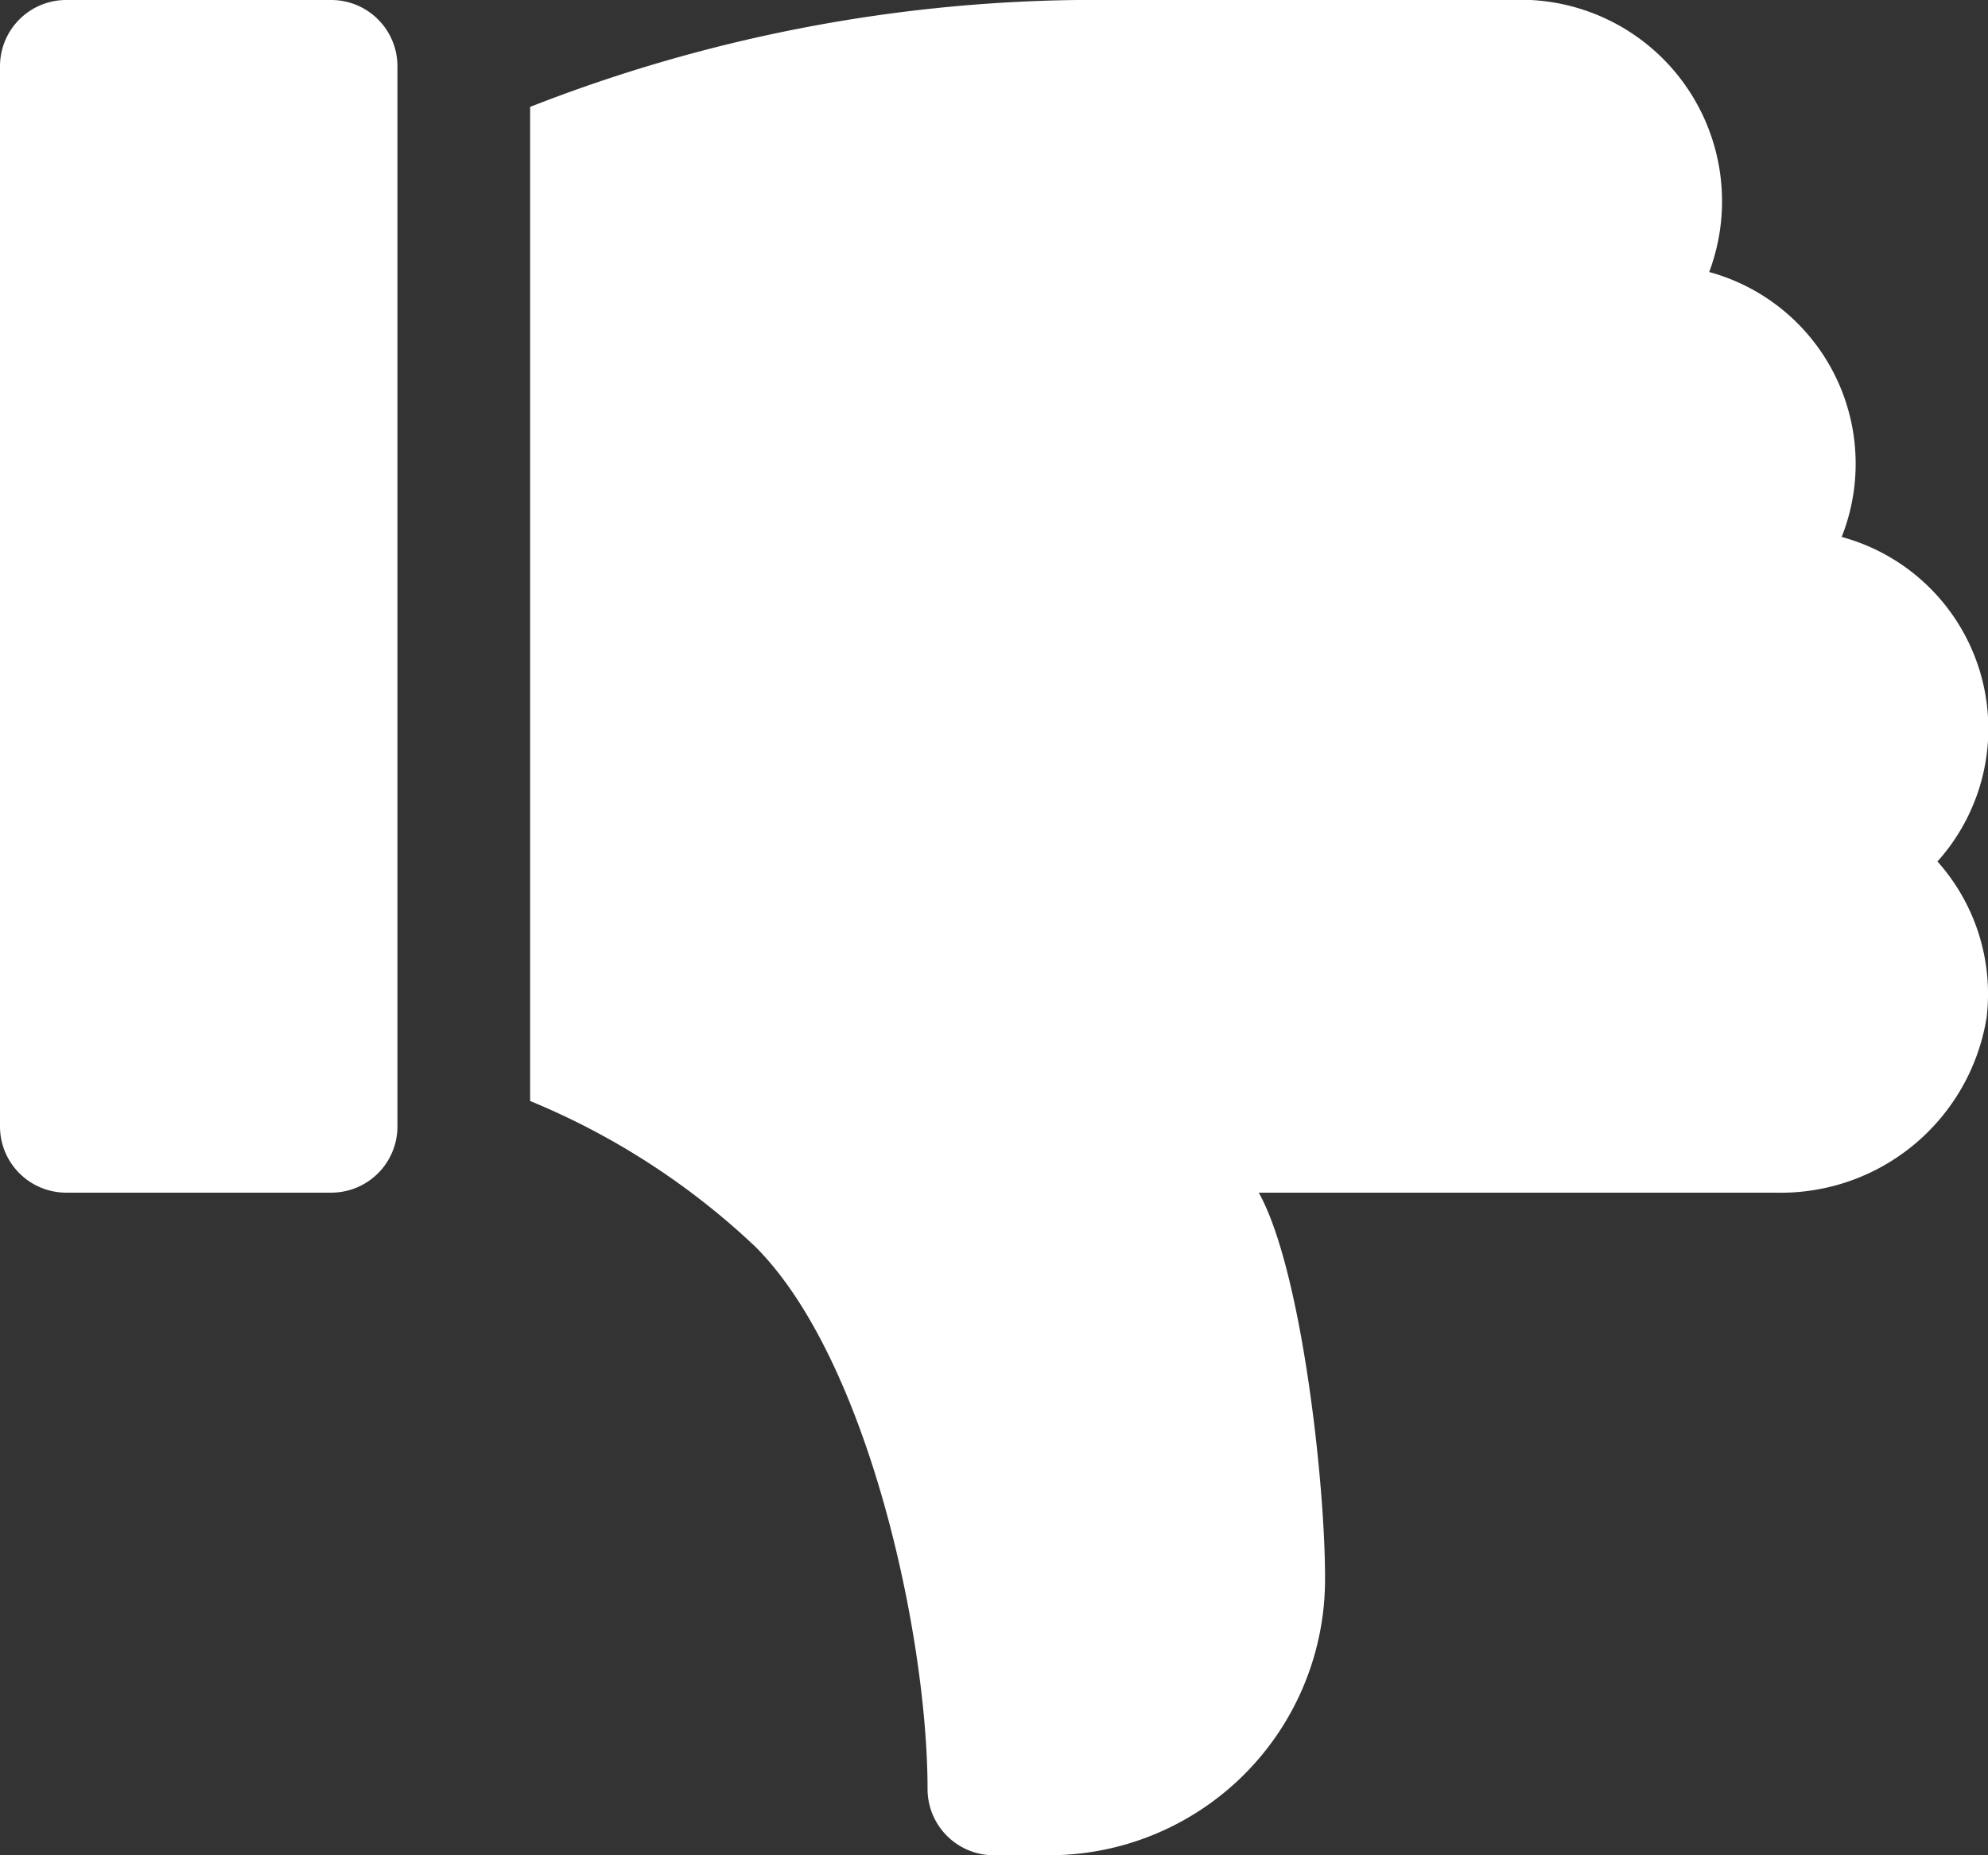
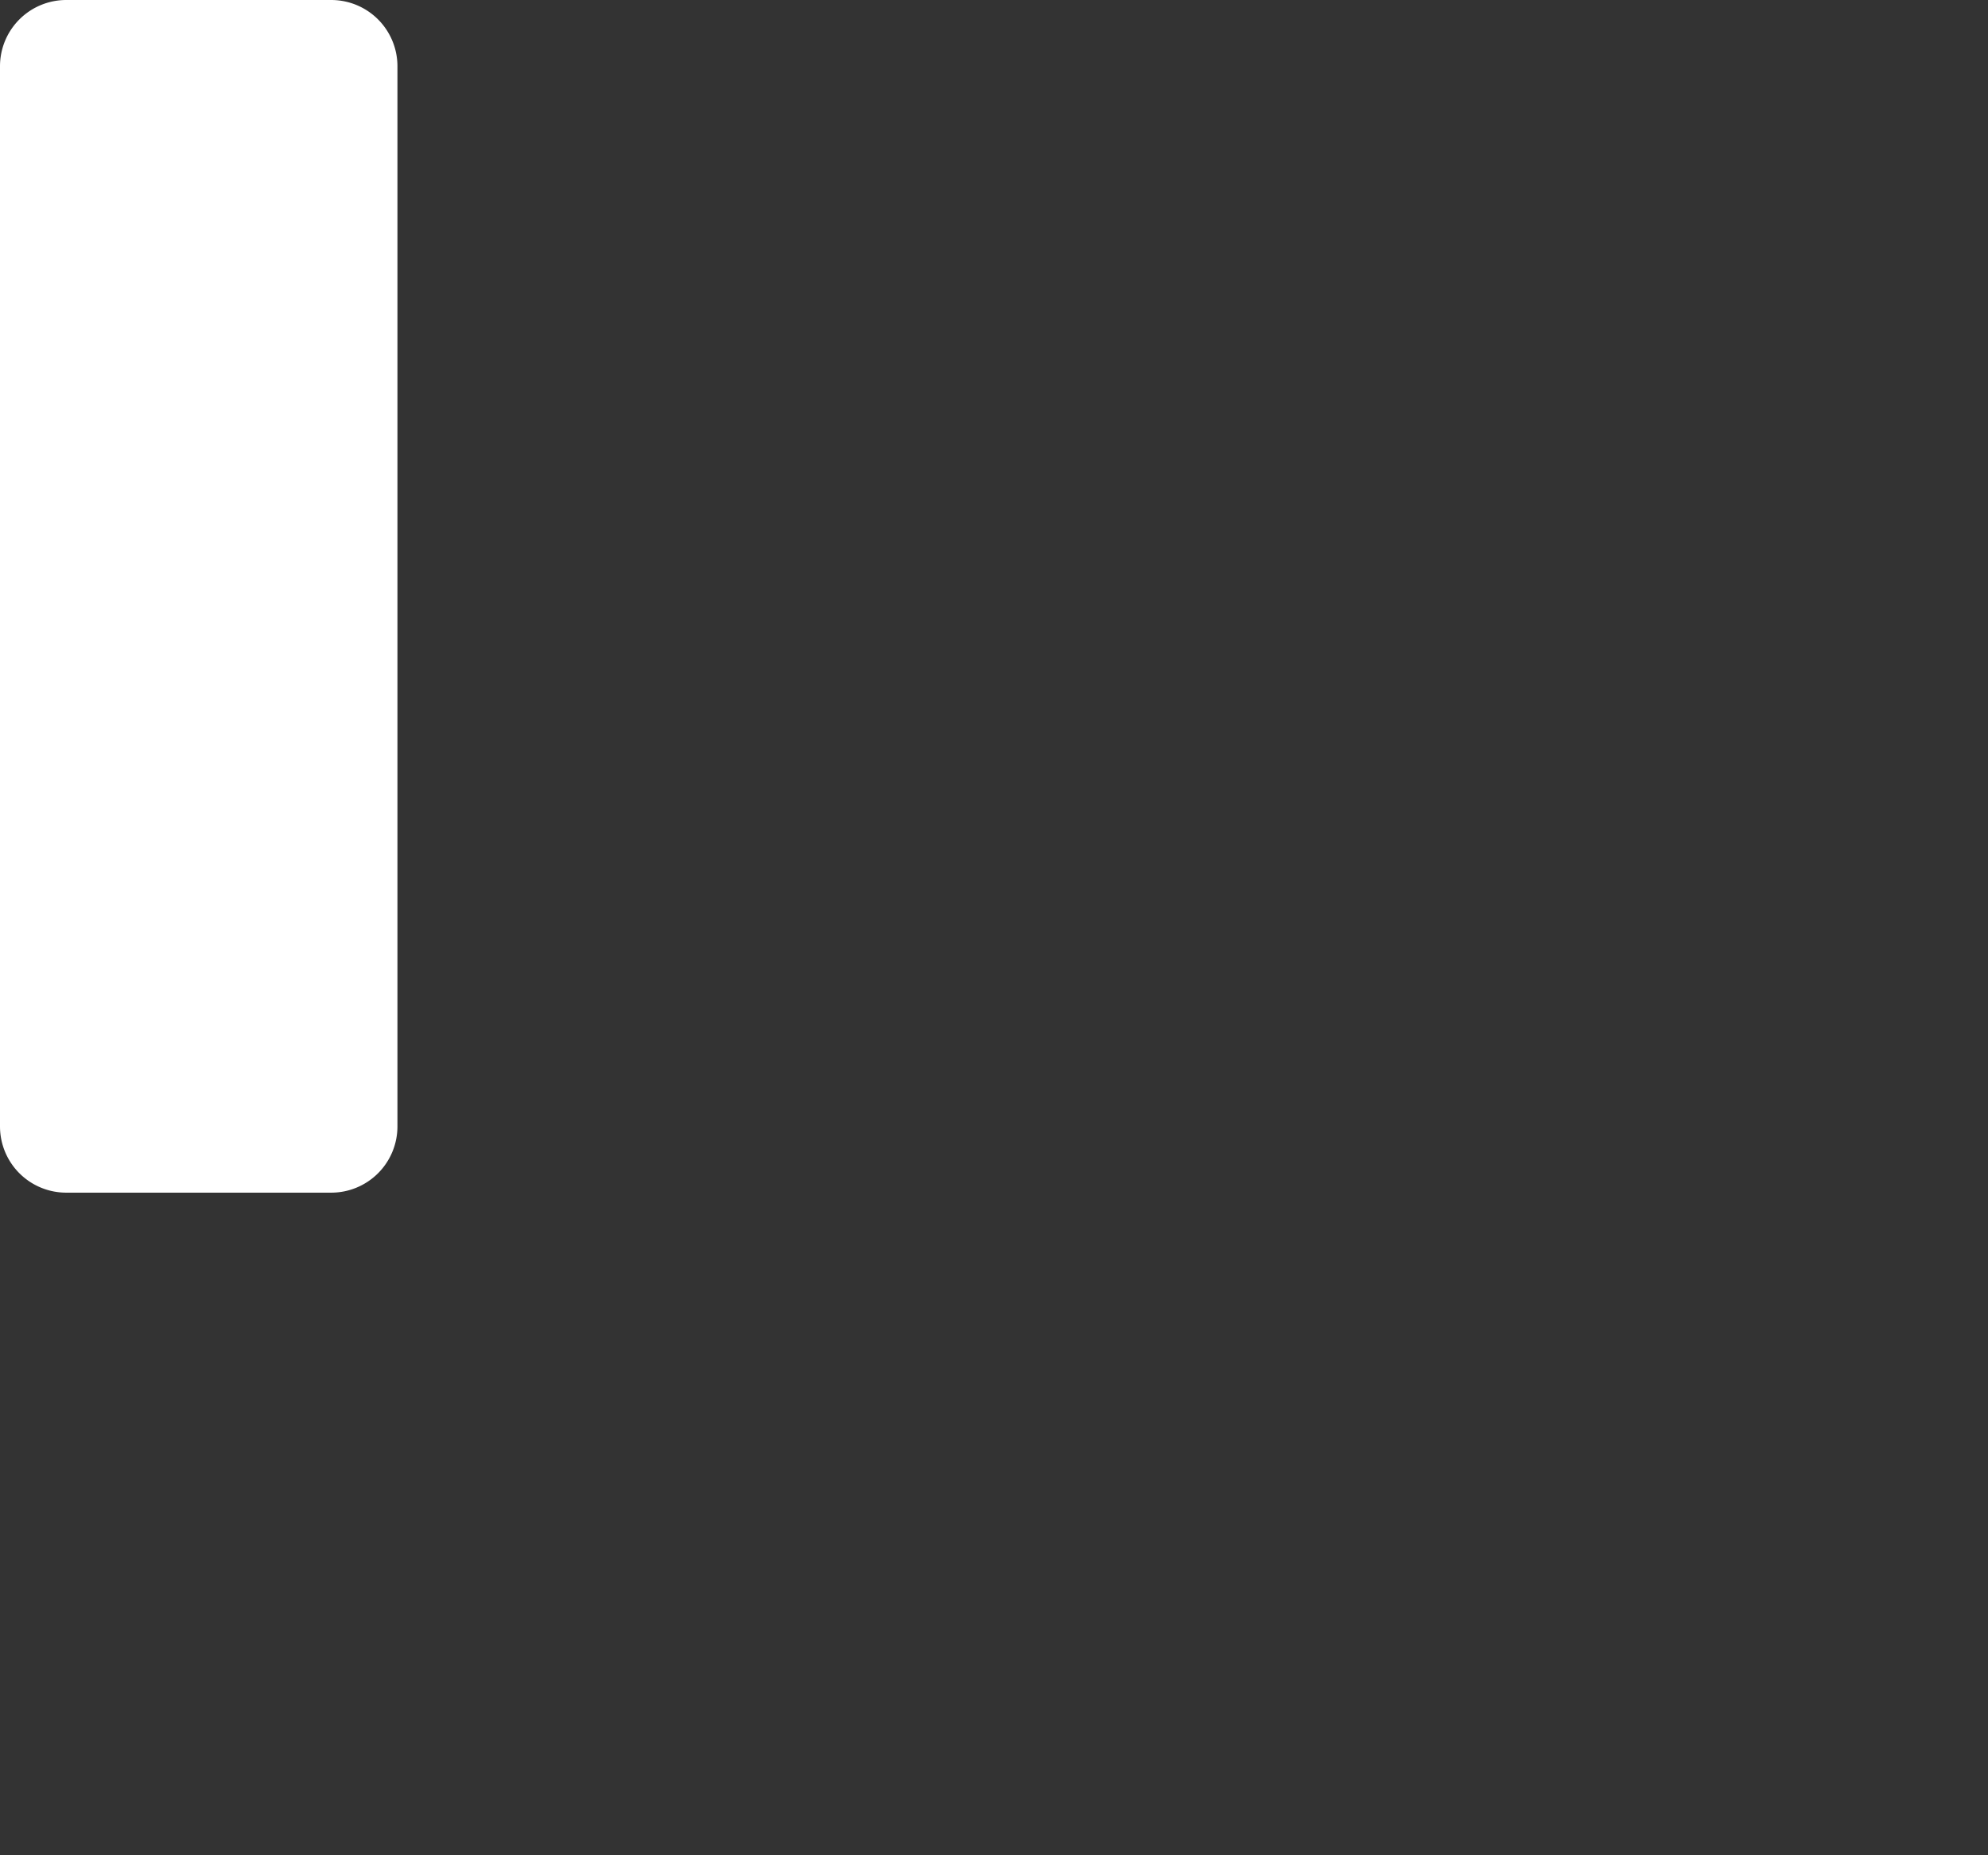
<svg xmlns="http://www.w3.org/2000/svg" width="30.012" height="28.012" viewBox="0 0 30.012 28.012">
  <rect x="0" y="0" width="30.012" height="28.012" fill="#333333" stroke="none" />
  <defs>
    <style>.a{fill:#fff;}</style>
  </defs>
  <g transform="translate(0 0)">
    <g transform="translate(0 0)">
      <path class="a" d="M5,18.007H1a1,1,0,0,1-1-1V1A1,1,0,0,1,1,0H5A1,1,0,0,1,6,1V17.007A1,1,0,0,1,5,18.007Z" transform="translate(0 0)" />
    </g>
  </g>
  <g transform="translate(8.003 0)">
    <g transform="translate(0)">
-       <path class="a" d="M21.989,15.356A3.146,3.146,0,0,1,18.8,18.007H11c.663,1.187,1.019,4.544,1,5.915a4.166,4.166,0,0,1-4.176,4.089H7a1,1,0,0,1-1-1c0-2.313-.9-6.489-2.6-8.188a11.082,11.082,0,0,0-3.4-2.2V1.614A23.369,23.369,0,0,1,8.252,0H14.8a3.042,3.042,0,0,1,3,4.107,3,3,0,0,1,2,4,3,3,0,0,1,1.446,4.9A3,3,0,0,1,21.989,15.356Z" transform="translate(0 0)" />
-     </g>
+       </g>
  </g>
</svg>